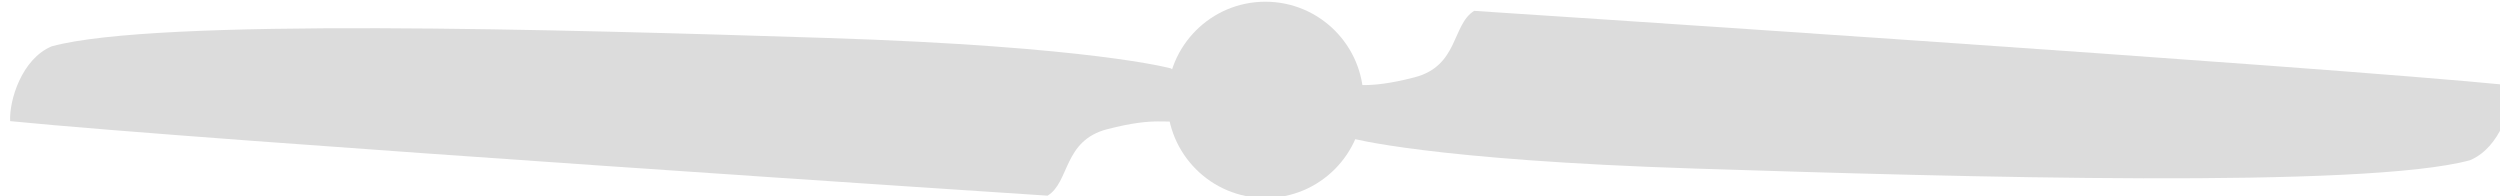
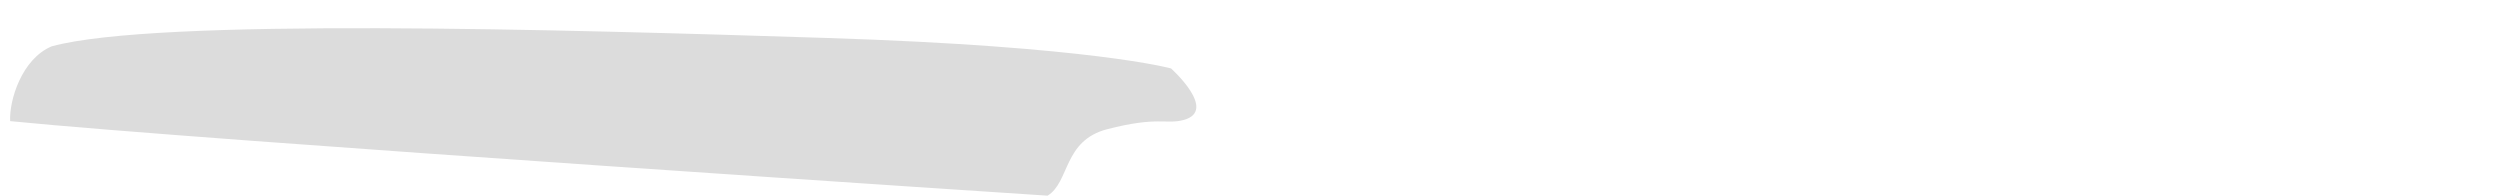
<svg xmlns="http://www.w3.org/2000/svg" width="103.784mm" height="8.143mm" viewBox="0 0 103.784 8.143" version="1.1" id="svg8">
  <defs id="defs2" />
  <g id="layer1" transform="translate(-49.209,-93.765)" style="fill:#dcdcdc;fill-opacity:1">
    <g id="g843" transform="matrix(0.353,0,0,0.353,-615.597,-19.954)" style="fill:#dcdcdc;fill-opacity:1">
-       <path d="m 2042.152,338.391 c 0,0 9.242,2.586 40.55,3.585 31.304,1.002 78.772,2.375 91.077,-0.983 3.536,-1.468 5.02,-6.371 4.895,-8.799 -22.938,-2.292 -122.008,-8.766 -122.008,-8.766 -2.623,1.626 -1.821,6.474 -7.014,7.818 -5.957,1.542 -6.935,0.532 -8.971,1.081 -4.096,1.094 1.472,6.065 1.472,6.065" style="fill:#dcdcdc;fill-opacity:1;fill-rule:nonzero;stroke:none" id="path847-0" />
      <path d="m 2021.019,330.198 c 0,0 -9.242,-2.586 -40.55,-3.585 -31.304,-1.002 -78.772,-2.375 -91.077,0.983 -3.536,1.468 -5.02,6.371 -4.895,8.799 22.938,2.292 122.008,8.766 122.008,8.766 2.623,-1.626 1.821,-6.474 7.014,-7.818 5.957,-1.542 6.935,-0.532 8.971,-1.081 4.096,-1.094 -1.472,-6.065 -1.472,-6.065" style="fill:#dcdcdc;fill-opacity:1;fill-rule:nonzero;stroke:none" id="path847" />
-       <path d="m 2043.652,333.891 c 0,6.371 -5.168,11.543 -11.539,11.543 -6.375,0 -11.539,-5.172 -11.539,-11.543 0,-6.379 5.164,-11.539 11.539,-11.539 6.371,0 11.539,5.16 11.539,11.539" style="fill:#dcdcdc;fill-opacity:1;fill-rule:nonzero;stroke:none" id="path853" />
    </g>
  </g>
</svg>